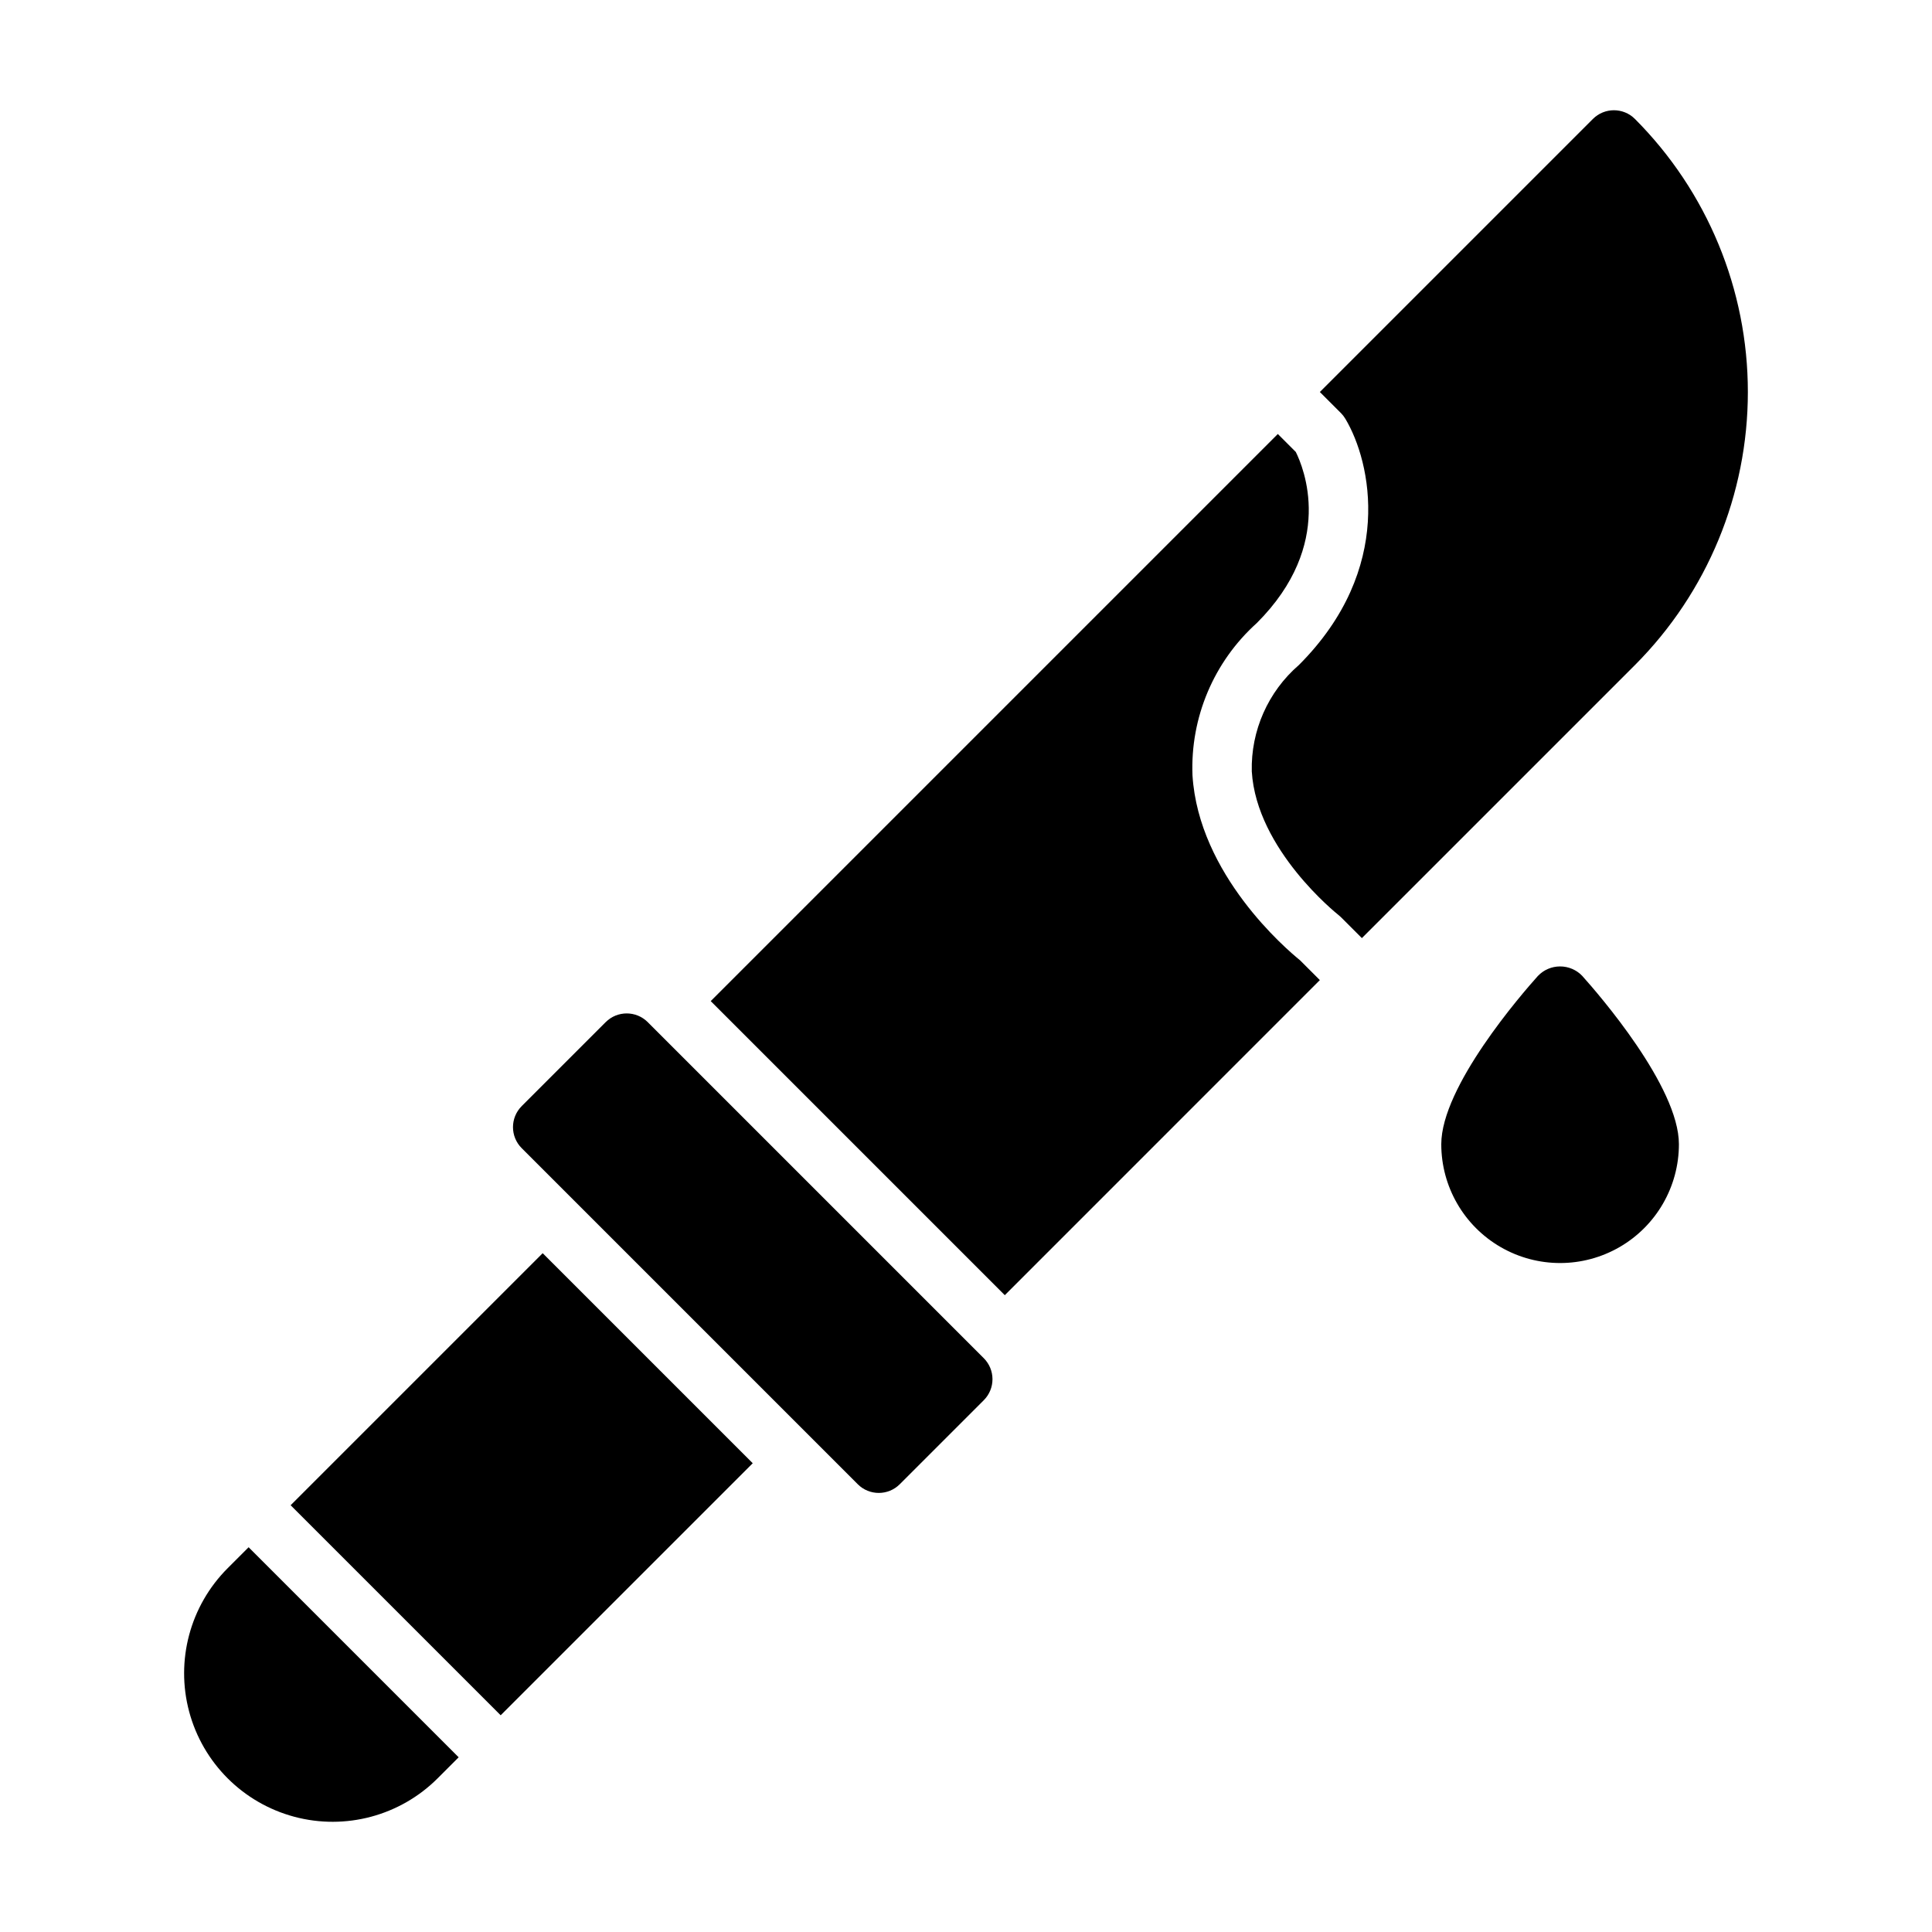
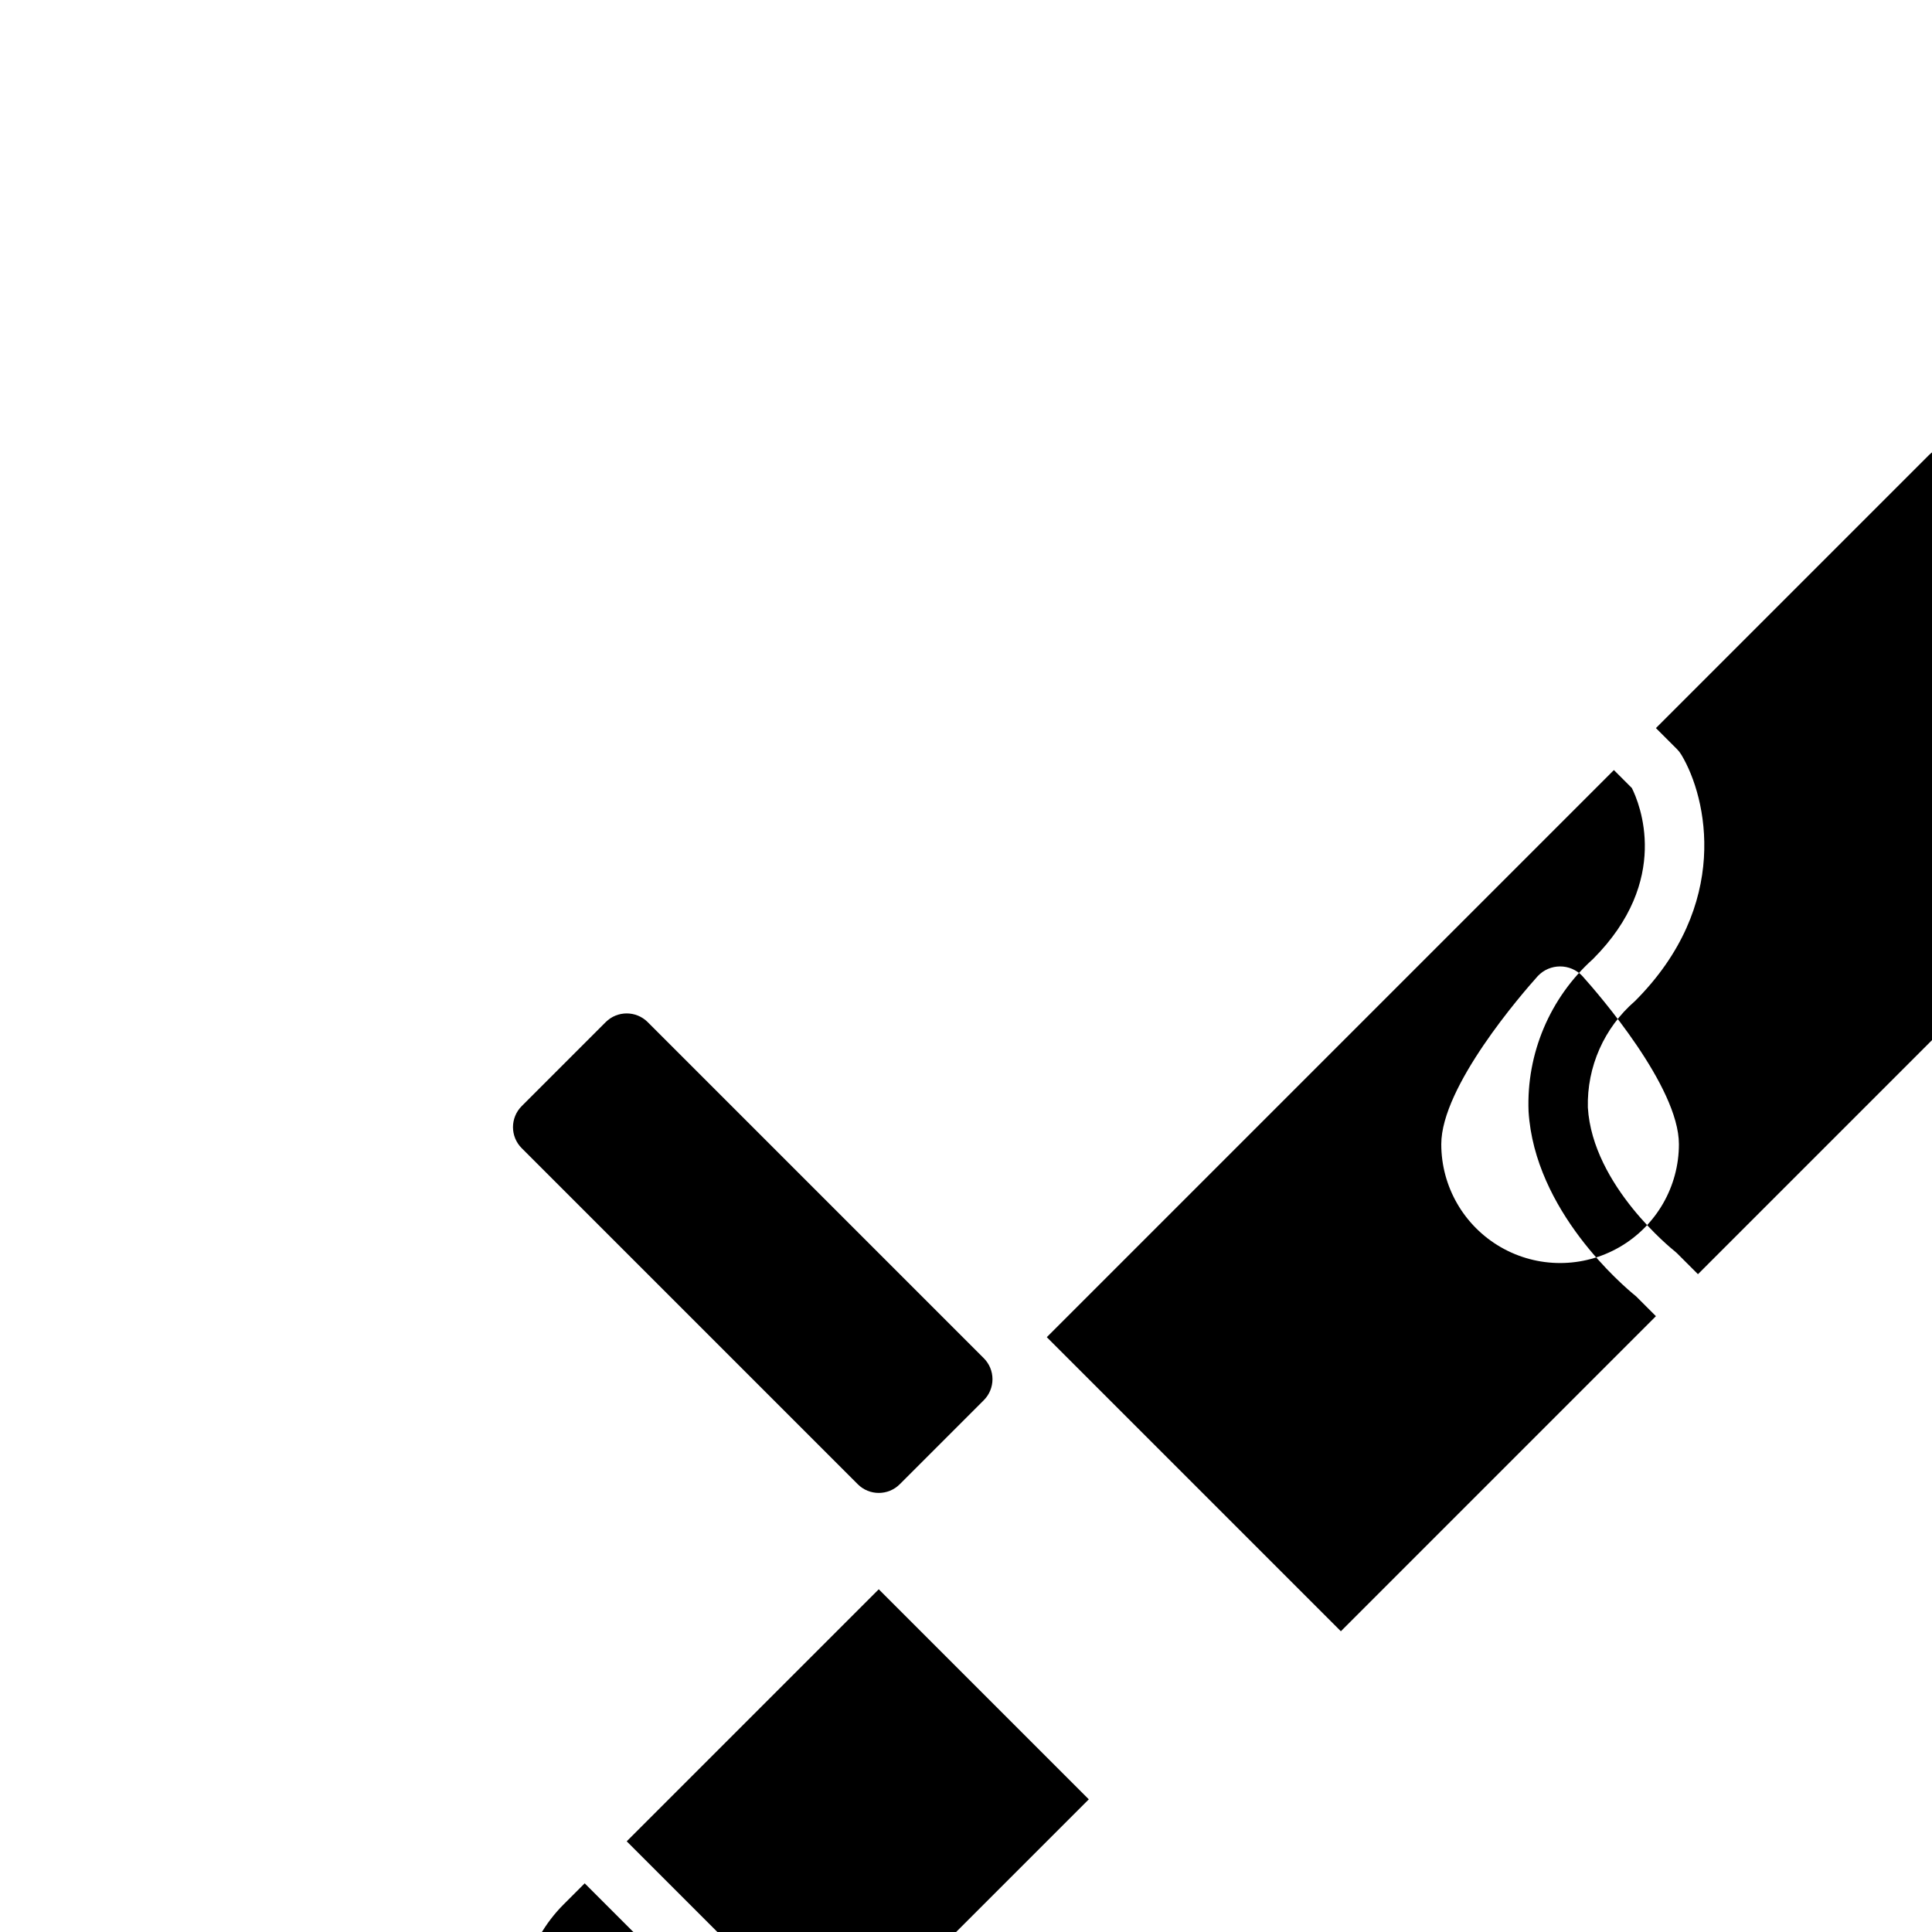
<svg xmlns="http://www.w3.org/2000/svg" fill="#000000" width="800px" height="800px" version="1.1" viewBox="144 144 512 512">
-   <path d="m563.3 402.61c4.281 4.769 25.629 29.336 25.629 44.617 0 11.25-6 21.645-15.742 27.27-9.742 5.625-21.746 5.625-31.488 0-9.742-5.625-15.746-16.02-15.746-27.27 0-15.281 21.348-39.848 25.629-44.617h0.004c1.531-1.598 3.644-2.496 5.856-2.496s4.328 0.898 5.859 2.496zm-247.65 12.262c-3.074-3.074-8.059-3.074-11.133 0l-22.266 22.266v0.004c-3.074 3.074-3.074 8.055 0 11.129l89.062 89.066c3.074 3.074 8.059 3.074 11.133 0l22.266-22.266c1.477-1.477 2.305-3.481 2.305-5.566 0-2.09-0.828-4.09-2.305-5.566zm261.62-239.35c-3.074-3.074-8.059-3.074-11.133 0l-72.363 72.363 5.566 5.566 0.004-0.004c0.453 0.457 0.852 0.969 1.18 1.52 6.871 11.449 13.137 39.824-12.312 65.277h-0.004c-8.16 7.059-12.738 17.398-12.473 28.188 1.254 20.781 22.672 37.805 22.883 37.977l0.004-0.004c0.254 0.199 0.492 0.41 0.723 0.637l5.566 5.566 72.359-72.359c19.168-19.207 29.93-45.23 29.93-72.363s-10.762-53.16-29.93-72.363zm-117.25 173.95c-0.602-15.32 5.648-30.113 17.051-40.363 20.906-20.906 12.332-41.32 10.324-45.34l-4.758-4.758-150.29 150.29 77.934 77.934 83.492-83.5-5.254-5.254c-3.574-2.887-26.859-22.695-28.5-49.012zm-239 193.43 55.664 55.664 66.797-66.793-55.664-55.664zm-16.699 16.699c-9.941 9.941-13.824 24.434-10.188 38.02 3.641 13.582 14.25 24.191 27.832 27.832 13.586 3.637 28.078-0.246 38.02-10.188l5.566-5.566-55.664-55.664z" />
+   <path d="m563.3 402.61c4.281 4.769 25.629 29.336 25.629 44.617 0 11.25-6 21.645-15.742 27.27-9.742 5.625-21.746 5.625-31.488 0-9.742-5.625-15.746-16.02-15.746-27.27 0-15.281 21.348-39.848 25.629-44.617h0.004c1.531-1.598 3.644-2.496 5.856-2.496s4.328 0.898 5.859 2.496zm-247.65 12.262c-3.074-3.074-8.059-3.074-11.133 0l-22.266 22.266v0.004c-3.074 3.074-3.074 8.055 0 11.129l89.062 89.066c3.074 3.074 8.059 3.074 11.133 0l22.266-22.266c1.477-1.477 2.305-3.481 2.305-5.566 0-2.09-0.828-4.09-2.305-5.566m261.62-239.35c-3.074-3.074-8.059-3.074-11.133 0l-72.363 72.363 5.566 5.566 0.004-0.004c0.453 0.457 0.852 0.969 1.18 1.52 6.871 11.449 13.137 39.824-12.312 65.277h-0.004c-8.16 7.059-12.738 17.398-12.473 28.188 1.254 20.781 22.672 37.805 22.883 37.977l0.004-0.004c0.254 0.199 0.492 0.41 0.723 0.637l5.566 5.566 72.359-72.359c19.168-19.207 29.93-45.23 29.93-72.363s-10.762-53.16-29.93-72.363zm-117.25 173.95c-0.602-15.32 5.648-30.113 17.051-40.363 20.906-20.906 12.332-41.32 10.324-45.34l-4.758-4.758-150.29 150.29 77.934 77.934 83.492-83.5-5.254-5.254c-3.574-2.887-26.859-22.695-28.5-49.012zm-239 193.43 55.664 55.664 66.797-66.793-55.664-55.664zm-16.699 16.699c-9.941 9.941-13.824 24.434-10.188 38.02 3.641 13.582 14.25 24.191 27.832 27.832 13.586 3.637 28.078-0.246 38.02-10.188l5.566-5.566-55.664-55.664z" />
</svg>